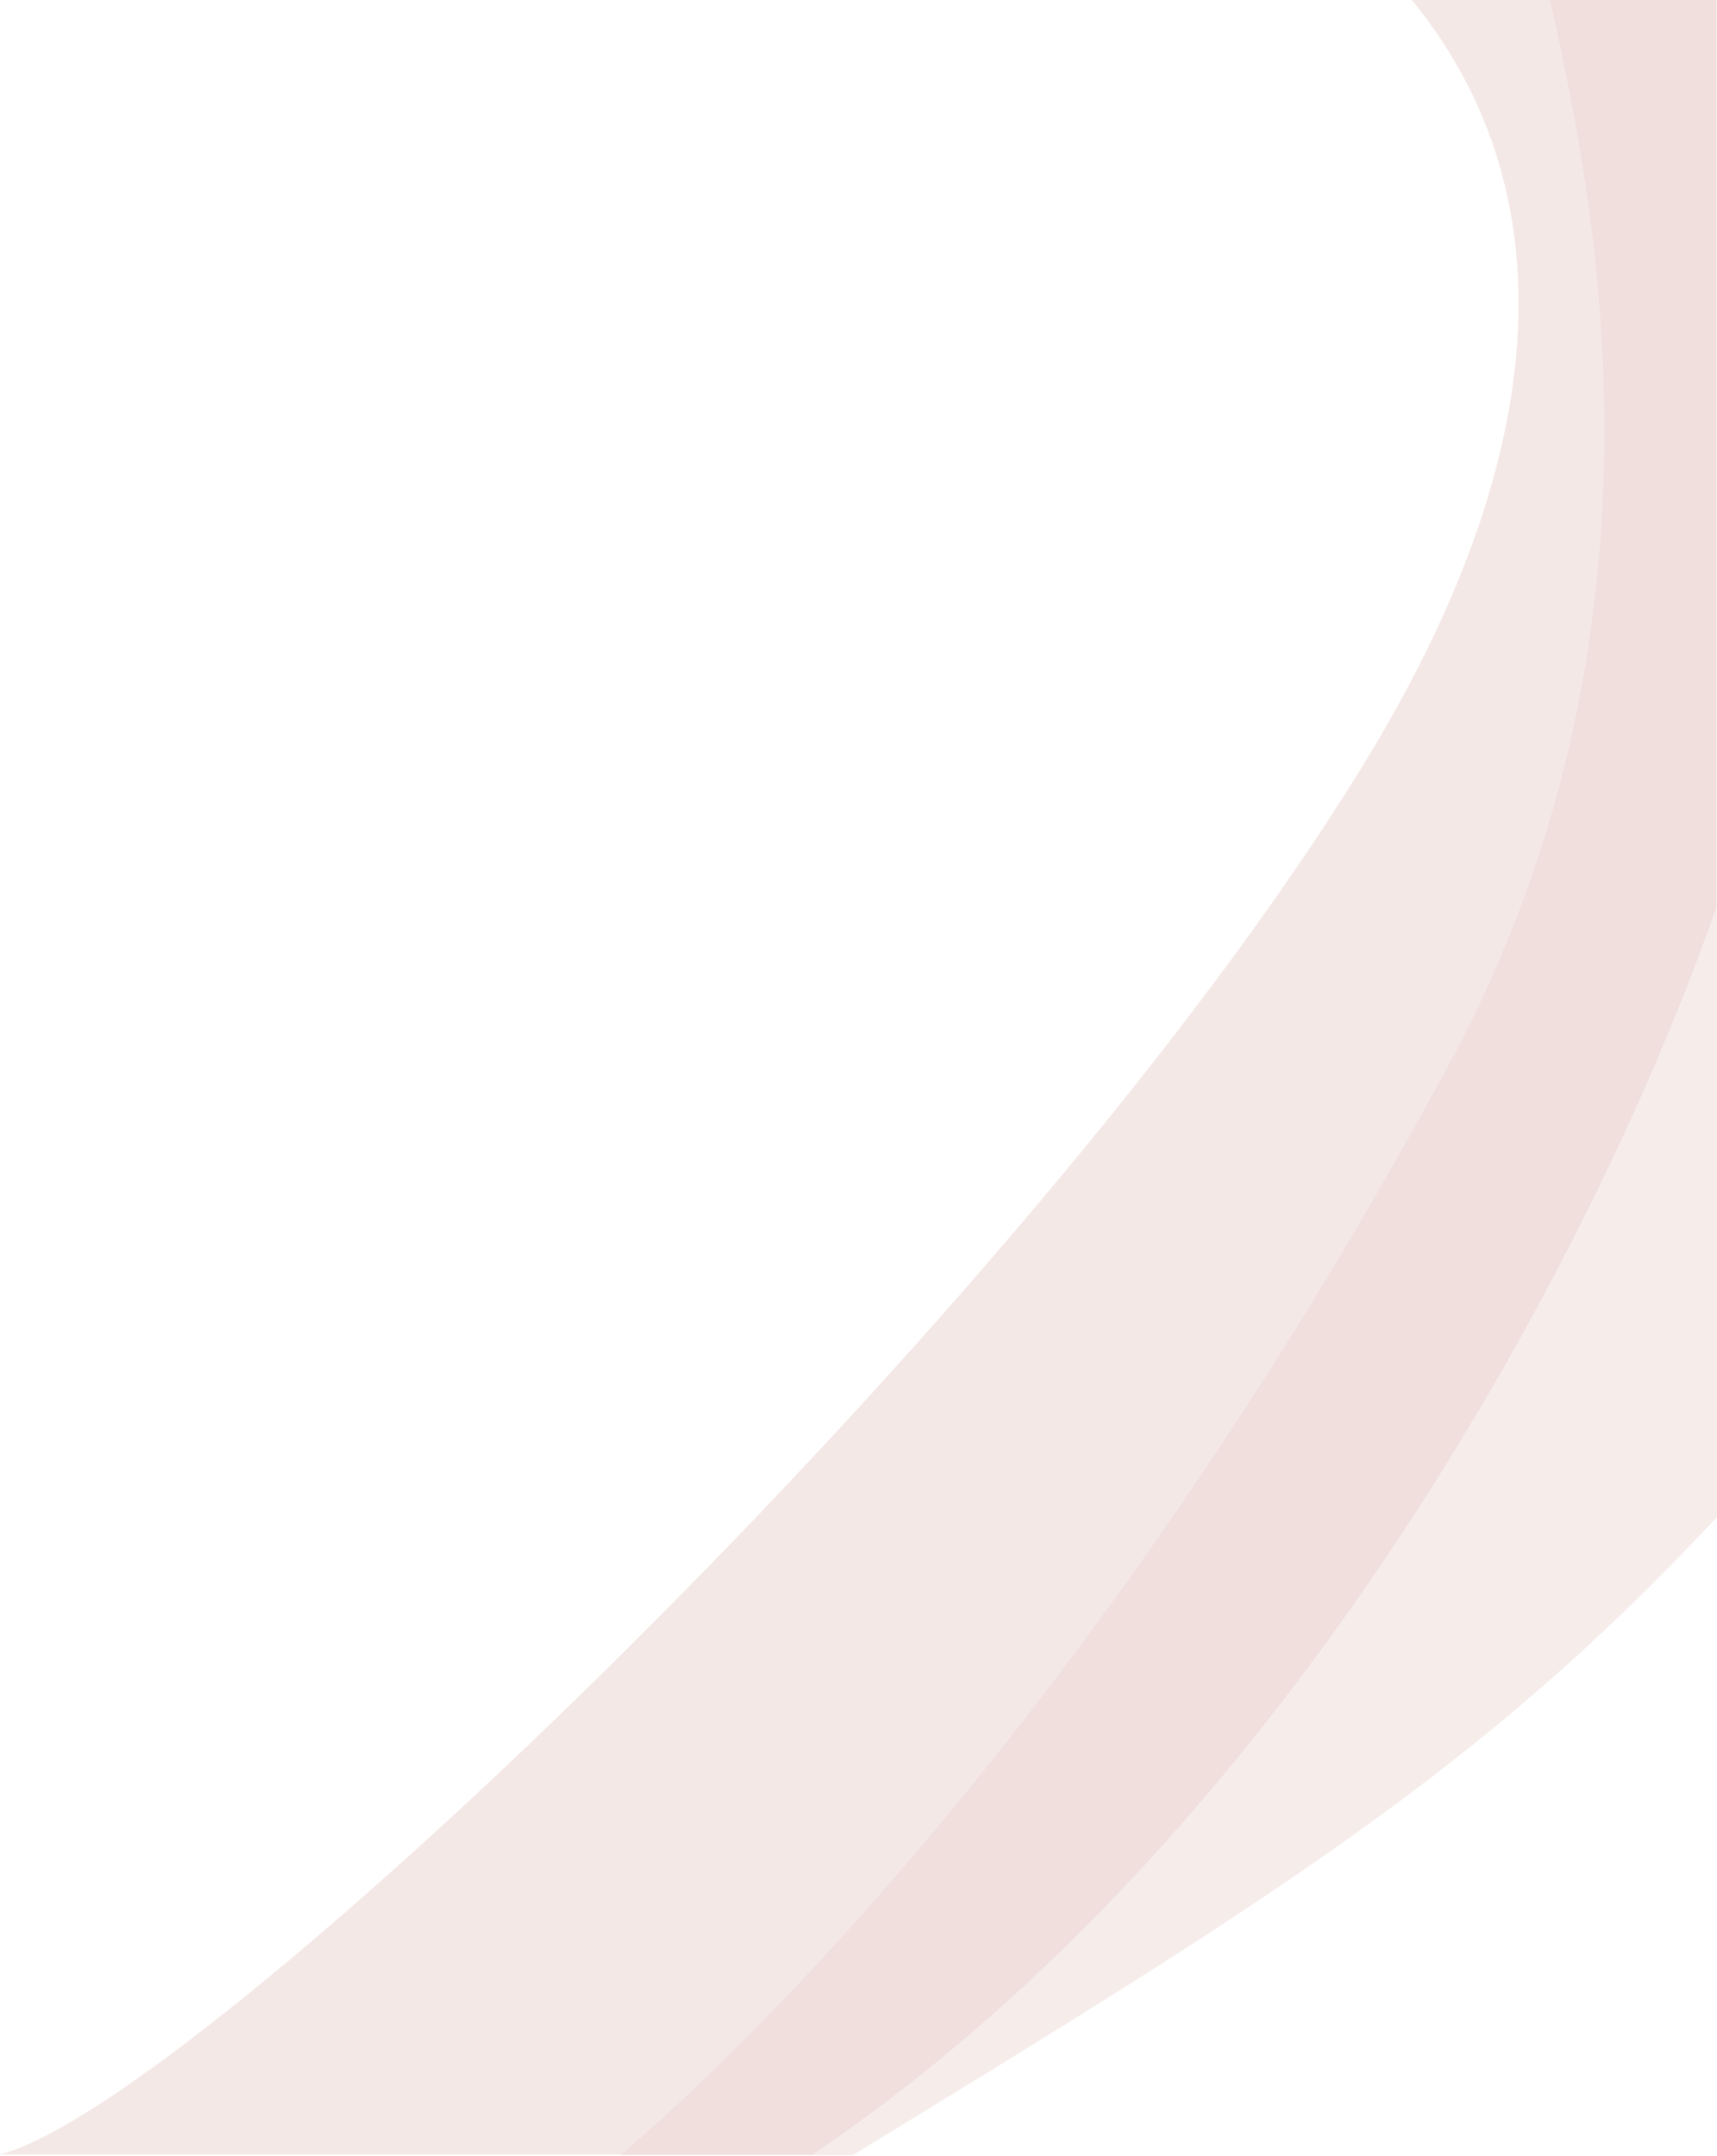
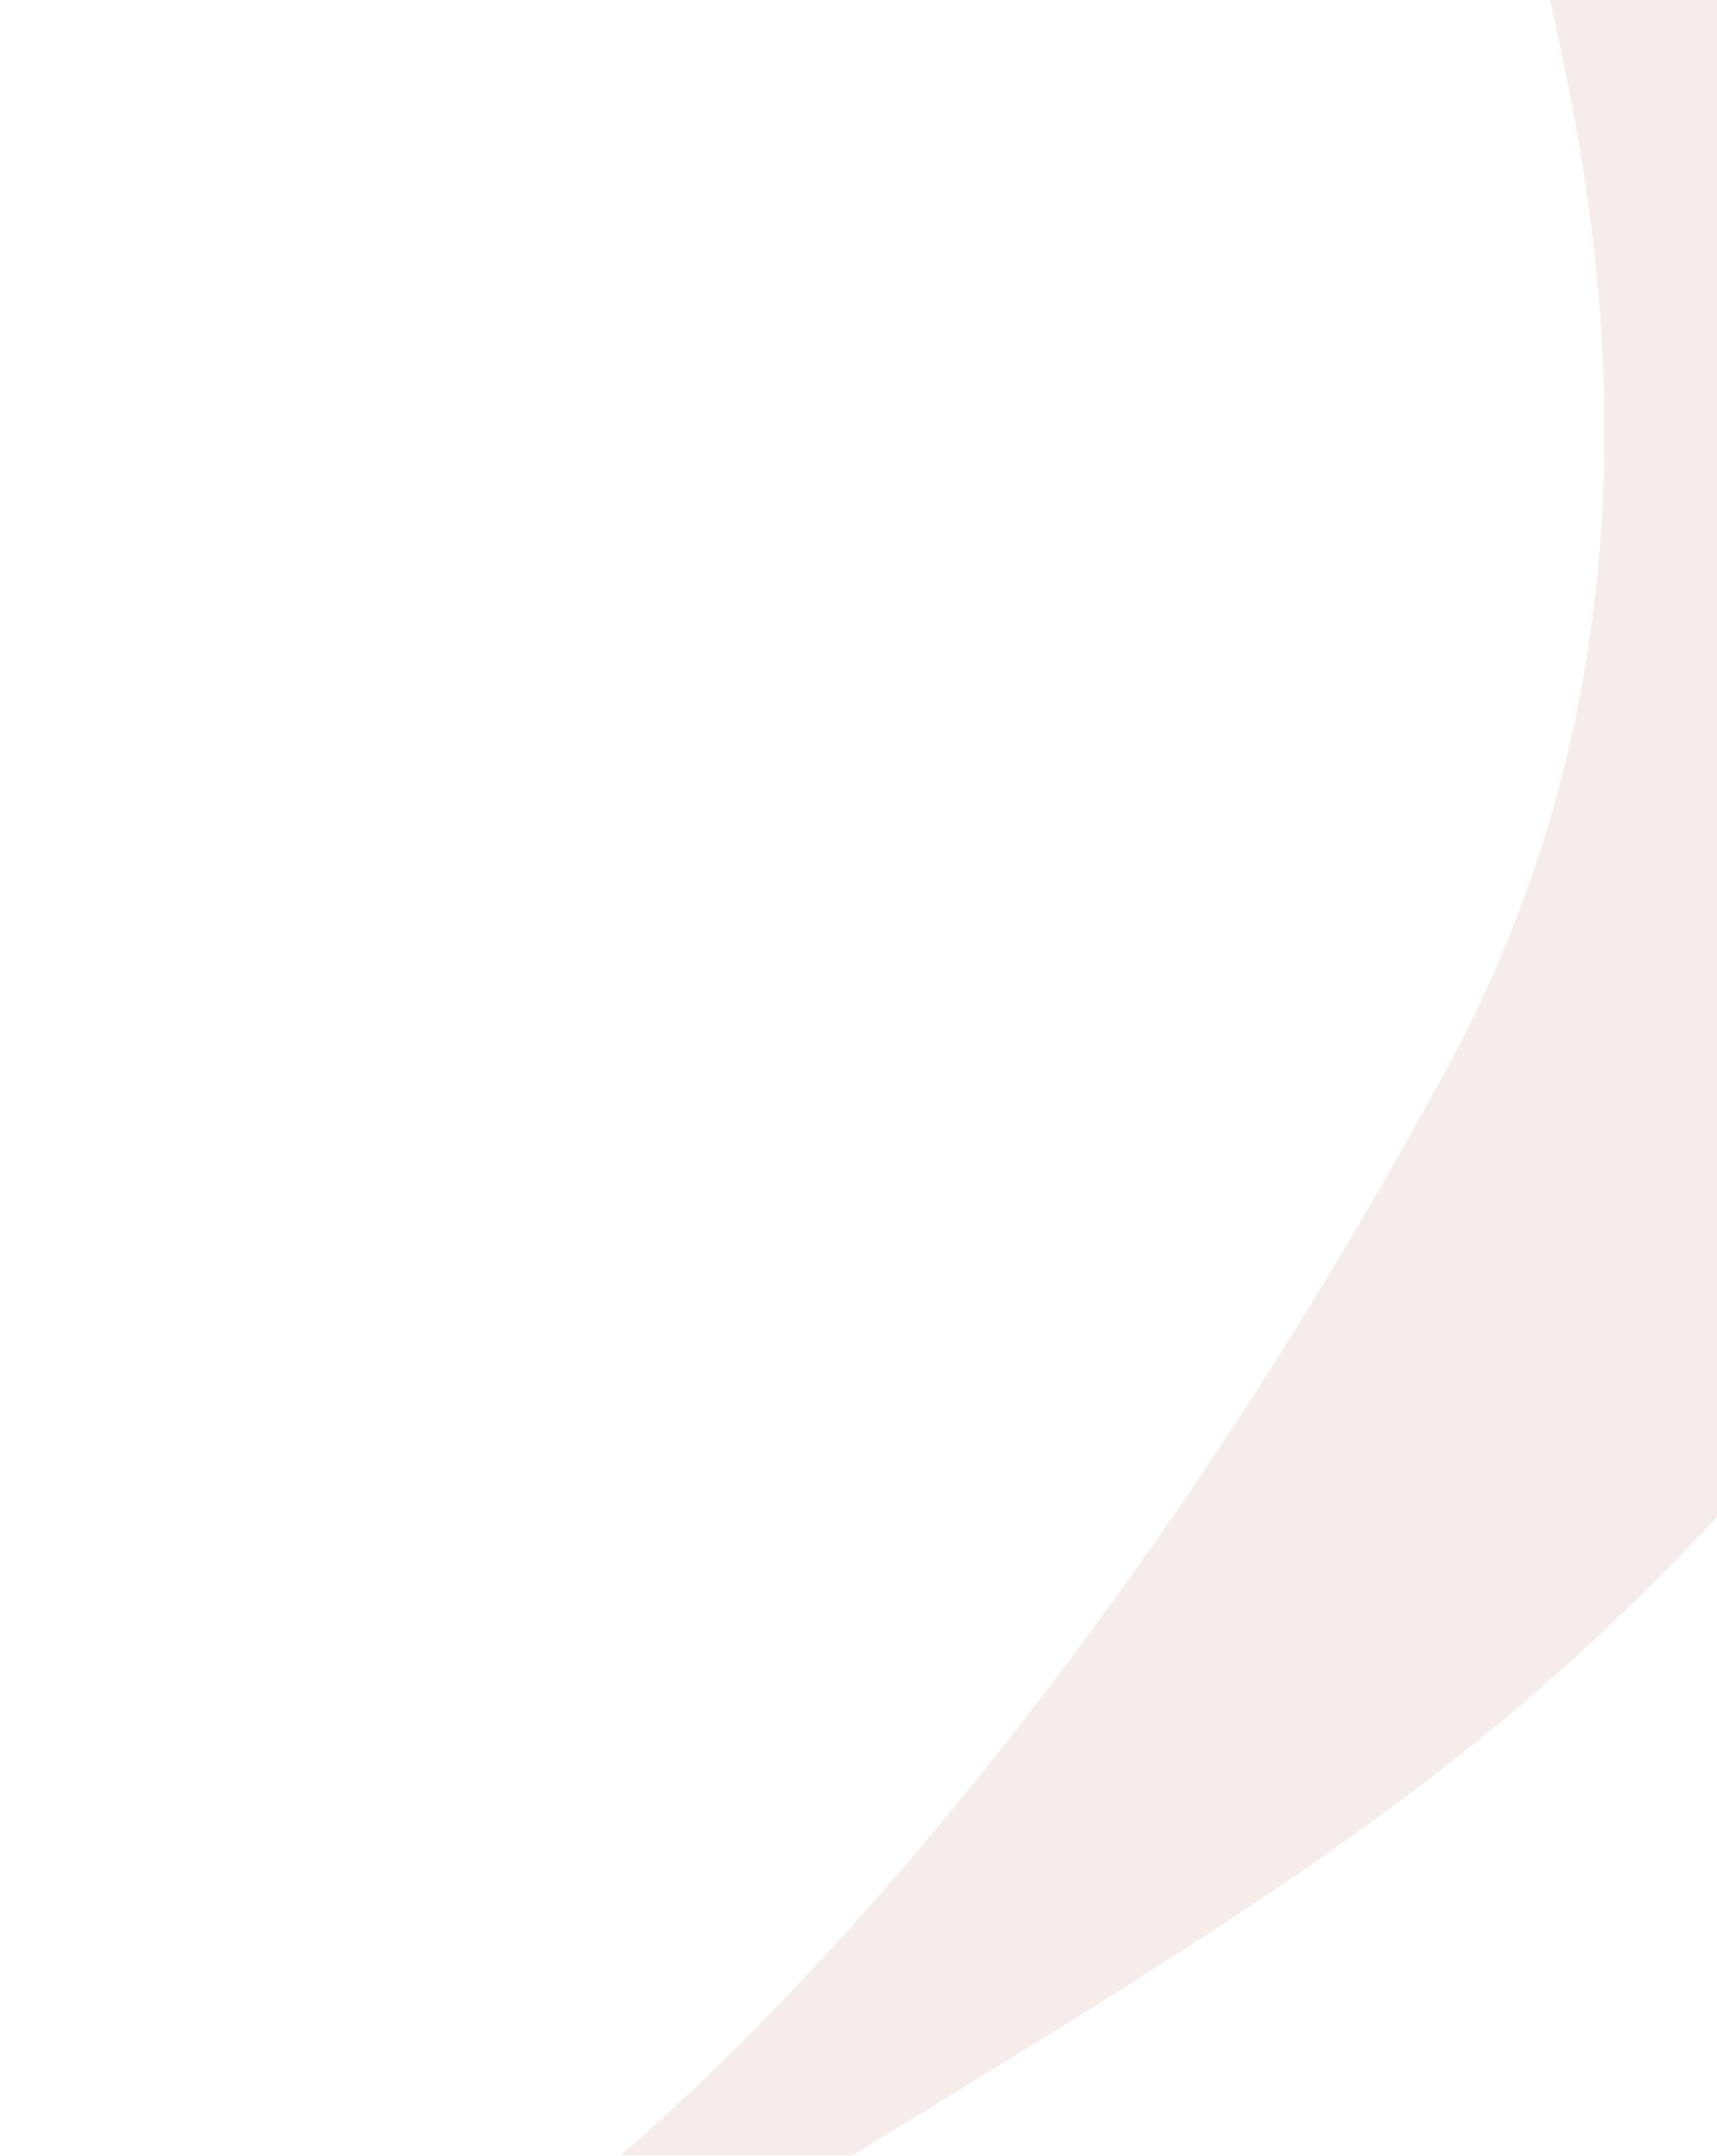
<svg xmlns="http://www.w3.org/2000/svg" width="1013" height="1272" viewBox="0 0 1013 1272" fill="none">
  <path opacity="0.4" d="M914.932 1.956L914.5 0H1013V895C874.5 1043.5 751.8 1119.5 503 1271.5H366C479.5 1174.5 675.059 960.58 854.5 628.662C995.638 367.594 938.703 109.65 914.932 1.956Z" fill="#EAD3CE" />
-   <path opacity="0.5" d="M804 451.761C962.345 194 877.5 55 833 0H1012.5V535.5C945 730 764.5 1078.5 479.5 1271H0C117.5 1241 606.5 773.261 804 451.761Z" fill="#EAD3CE" />
</svg>